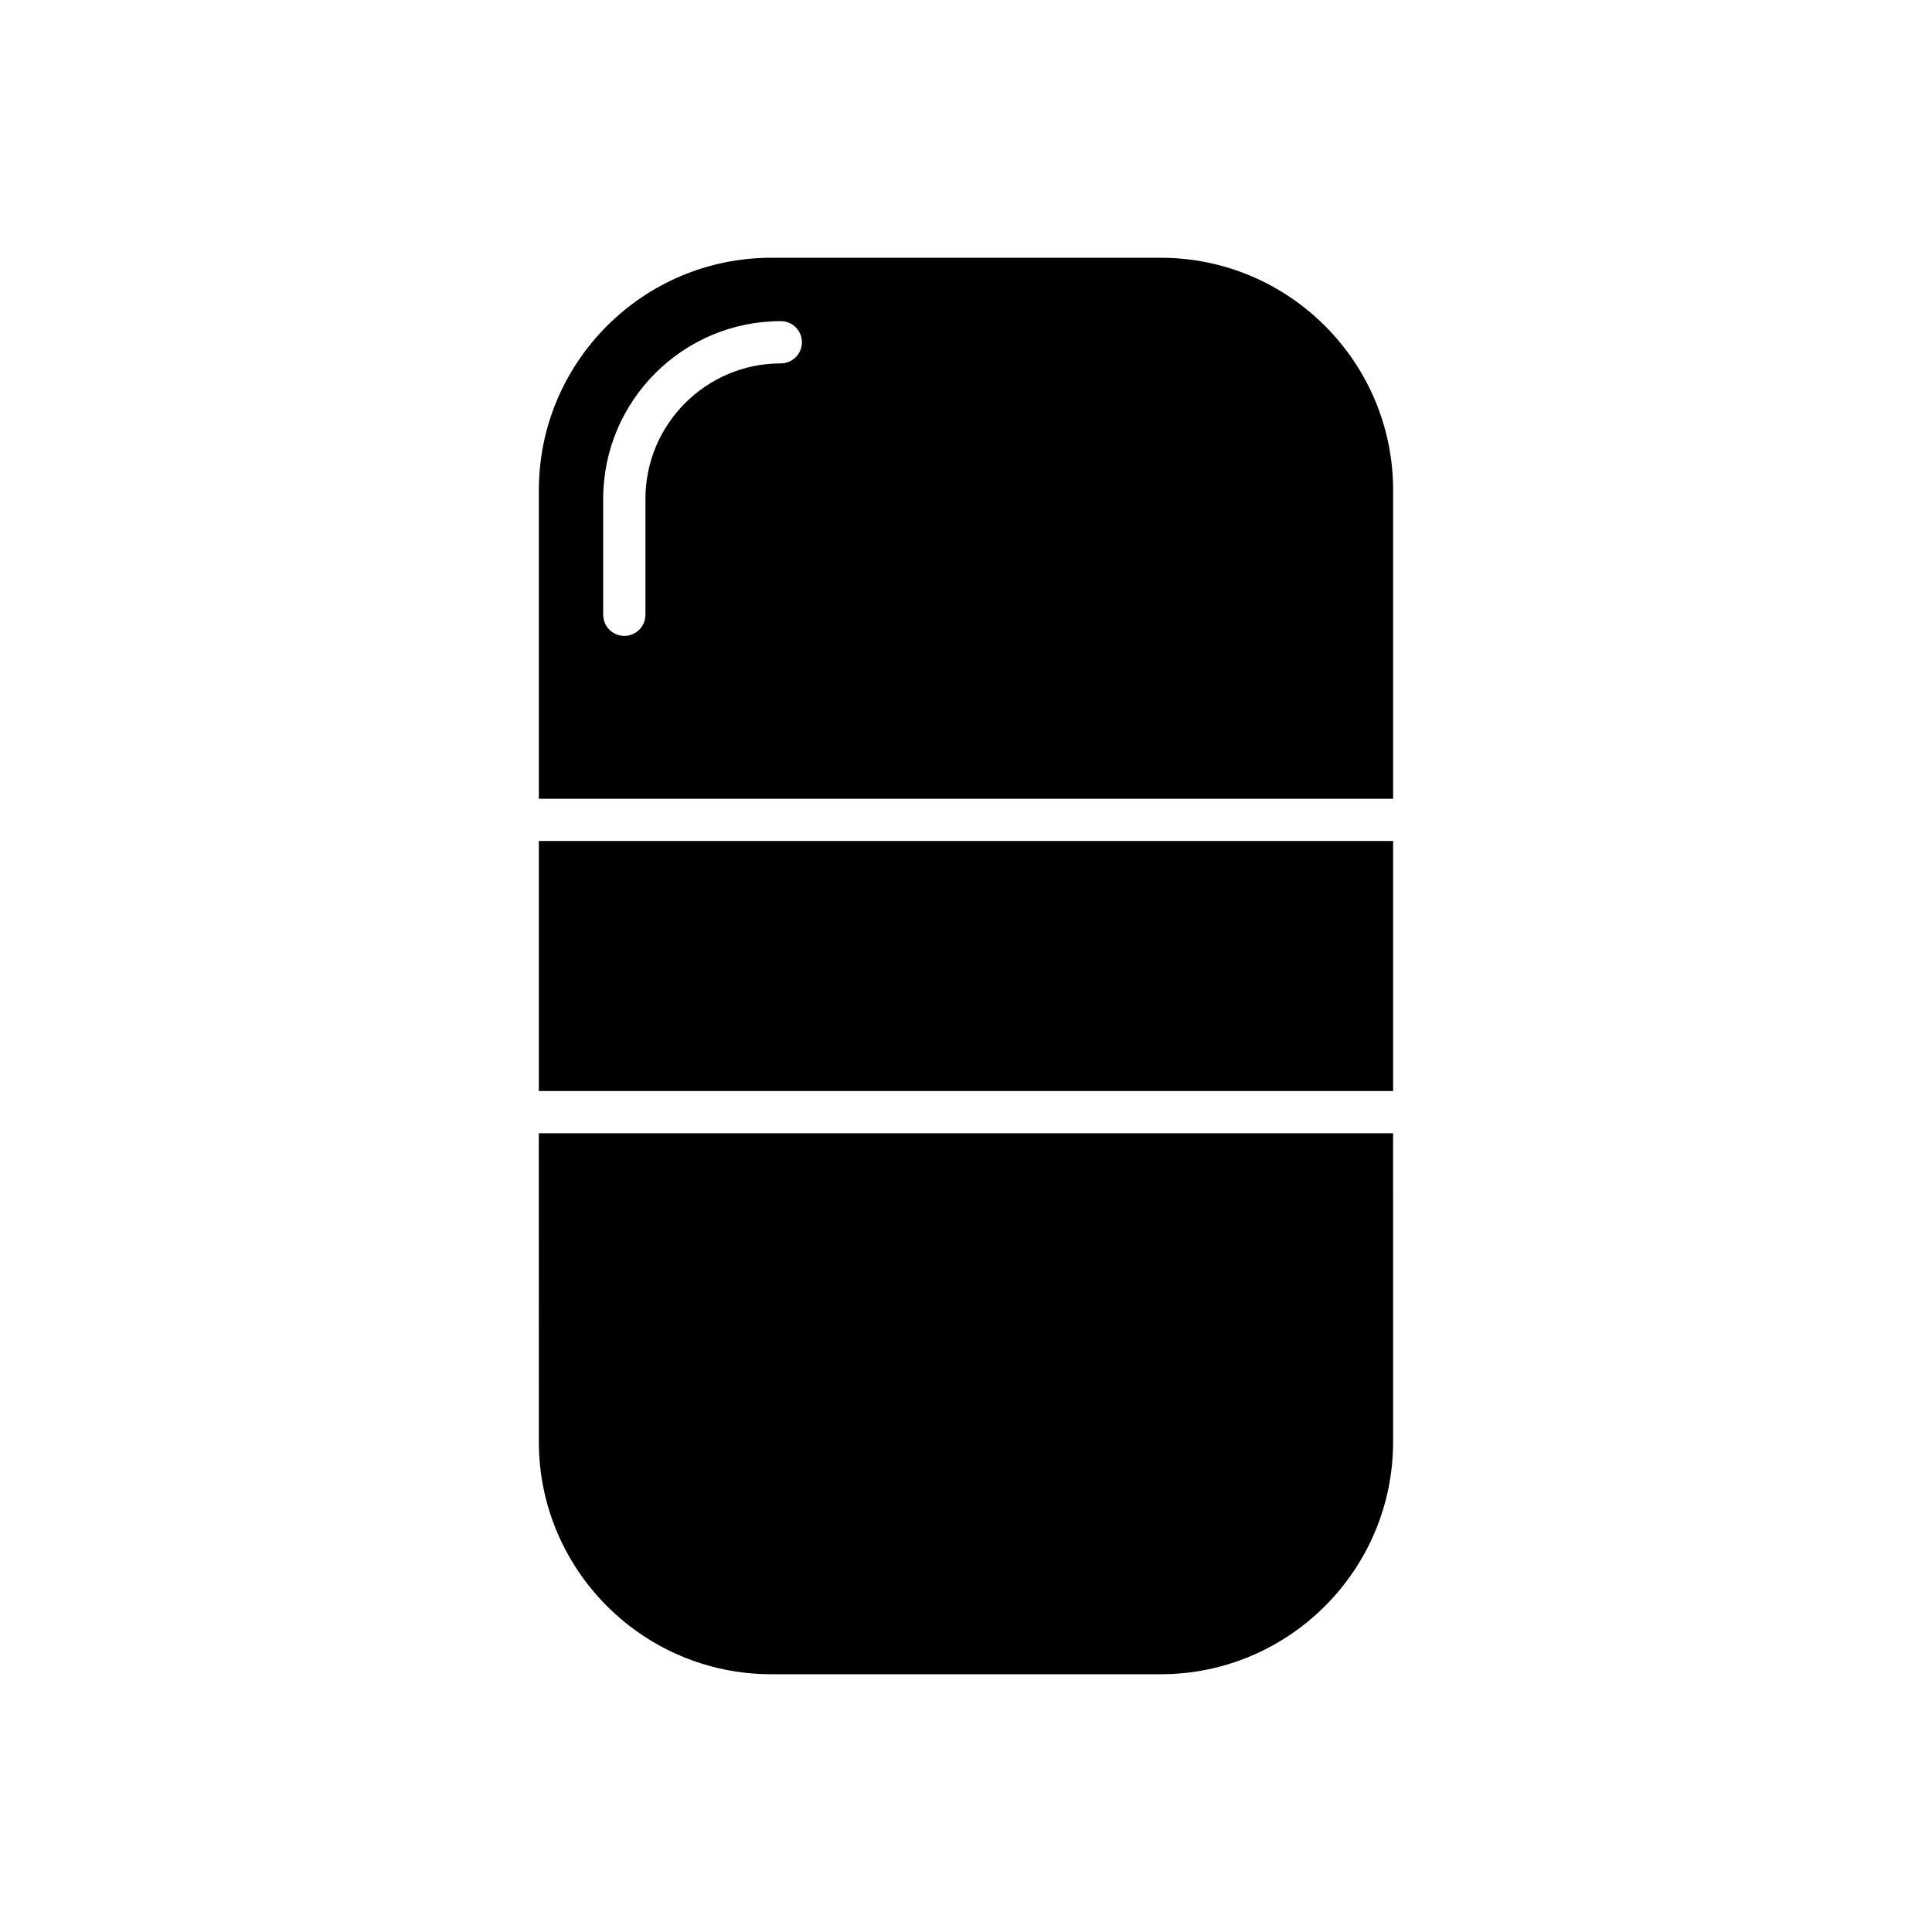
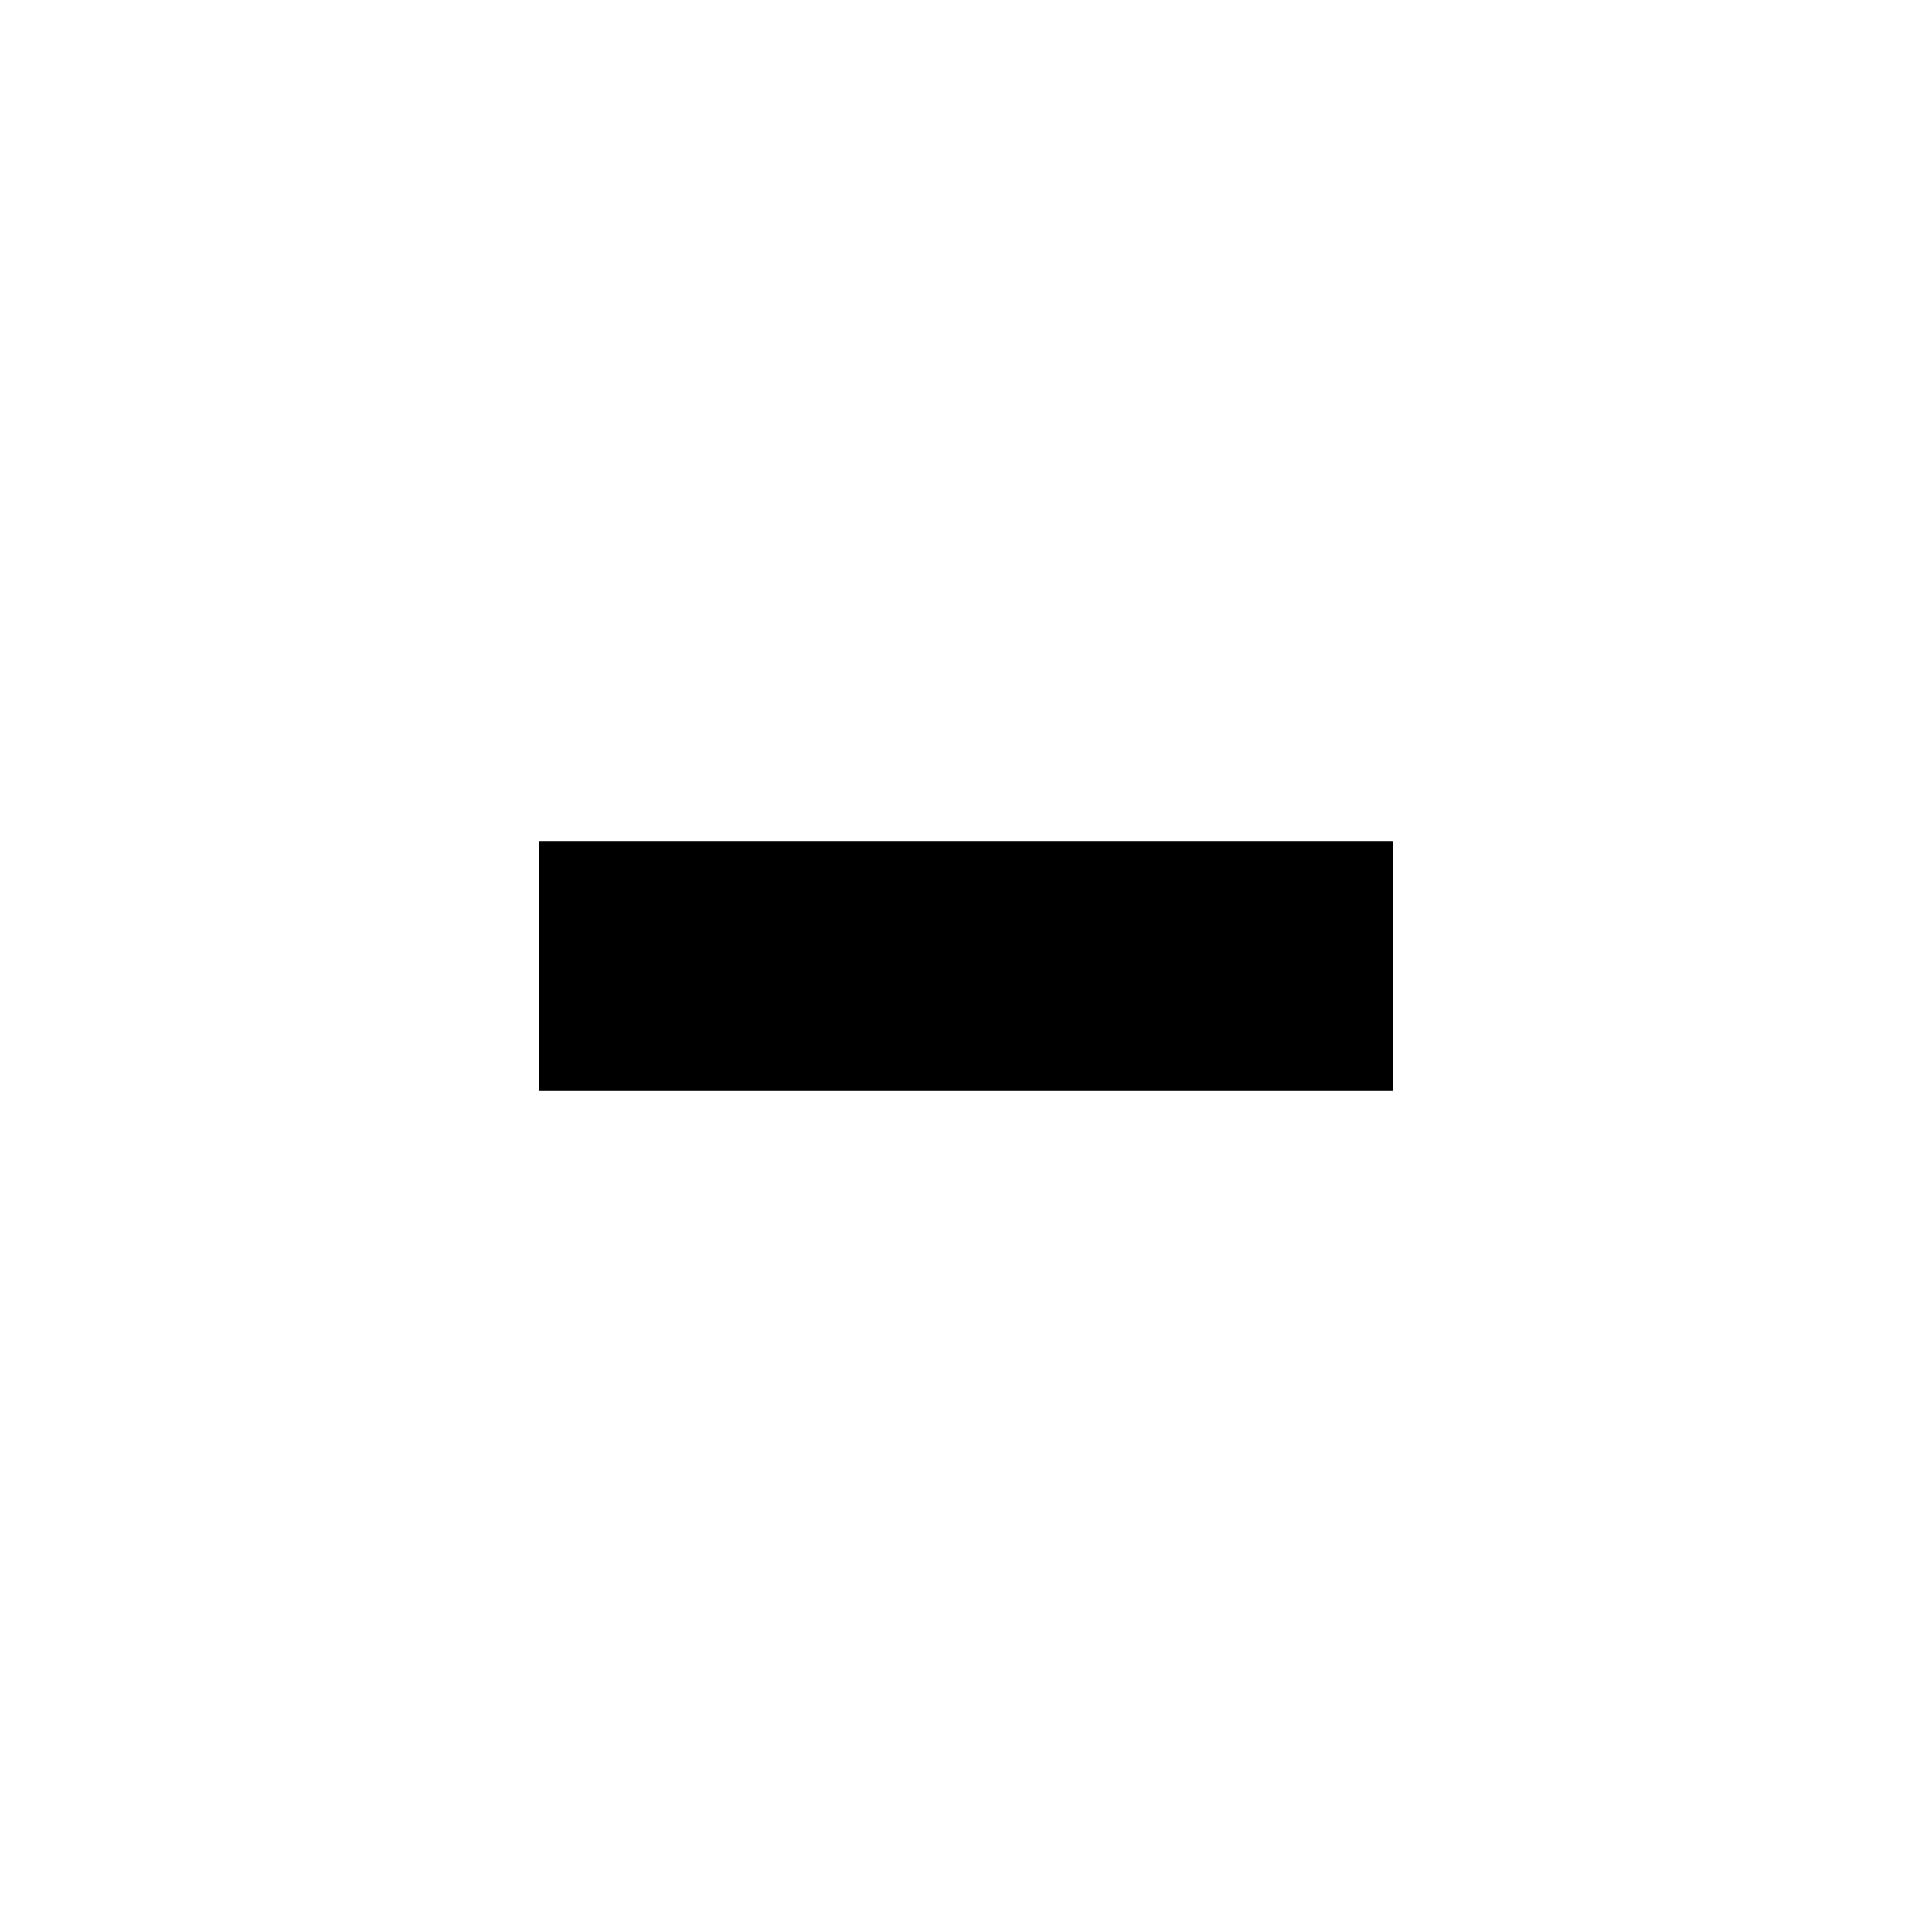
<svg xmlns="http://www.w3.org/2000/svg" fill="#000000" width="800px" height="800px" version="1.1" viewBox="144 144 512 512">
  <g>
-     <path d="m286.8 526.11c0 33.953 27.625 61.578 61.578 61.578h103.23c33.953 0 61.578-27.625 61.578-61.578l-0.004-81.789h-226.39z" />
    <path d="m286.8 366.87h226.39v66.262h-226.39z" />
-     <path d="m286.8 273.89v81.789h226.39v-81.789c0-33.953-27.621-61.578-61.578-61.578h-103.23c-33.953 0-61.578 27.621-61.578 61.578zm64.121-44.785c3.09 0 5.598 2.508 5.598 5.598 0 3.09-2.508 5.598-5.598 5.598-19.781 0-35.871 16.094-35.871 35.875v30.746c0 3.09-2.508 5.598-5.598 5.598-3.09 0-5.598-2.508-5.598-5.598v-30.746c0-25.953 21.113-47.07 47.066-47.07z" />
  </g>
</svg>